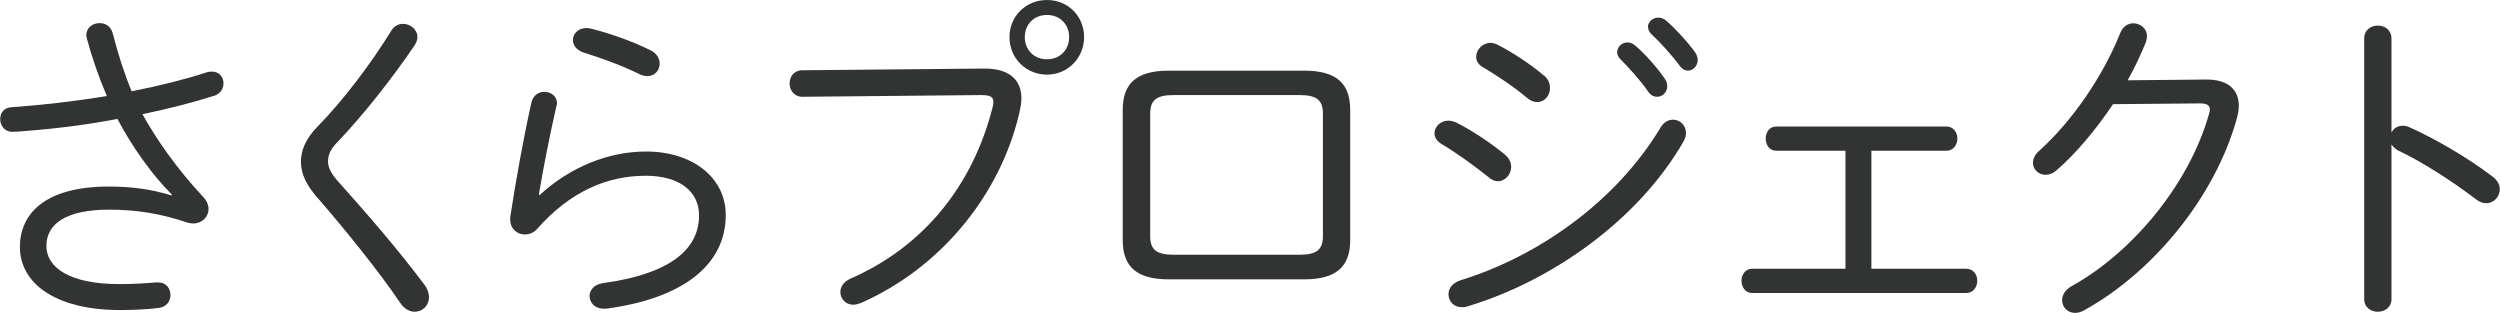
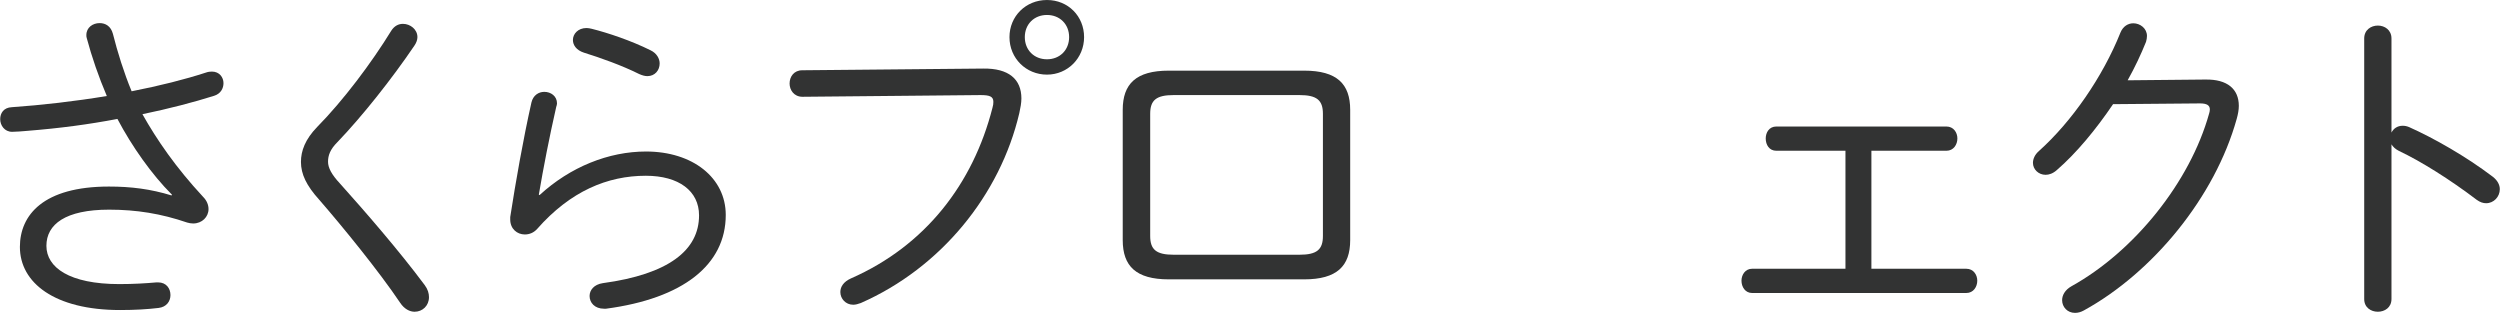
<svg xmlns="http://www.w3.org/2000/svg" id="_レイヤー_2" data-name="レイヤー 2" viewBox="0 0 132 16.51">
  <defs>
    <style>
      .cls-1 {
        isolation: isolate;
      }

      .cls-2 {
        fill: #323333;
      }
    </style>
  </defs>
  <g id="_レイヤー_1-2" data-name="レイヤー 1">
    <g id="_水田オーナー制度" data-name="水田オーナー制度" class="cls-1">
      <g class="cls-1">
        <path class="cls-2" d="m9.06,10.26c-1.04-1.04-2.09-2.52-2.86-3.98-1.53.29-3.02.49-4.77.63-.18.02-.63.05-.79.05-.4,0-.63-.34-.63-.67,0-.31.18-.61.61-.63,1.58-.11,3.33-.31,5.02-.59-.43-1.01-.79-2.05-1.06-3.06-.02-.05-.02-.11-.02-.16,0-.4.34-.63.7-.63.31,0,.59.16.7.56.25.99.58,2.05.99,3.04,1.48-.29,2.83-.63,3.93-.99.11-.04.22-.05.31-.05.4,0,.61.31.61.61,0,.27-.14.56-.5.67-1.08.34-2.38.68-3.78.97.76,1.35,1.76,2.81,3.2,4.36.2.2.29.43.29.65,0,.41-.34.76-.81.76-.11,0-.22-.02-.32-.05-1.37-.47-2.68-.68-4.12-.68-2.3,0-3.31.77-3.31,1.91s1.21,2.02,3.85,2.02c.74,0,1.4-.04,1.96-.09h.09c.43,0,.65.32.65.67,0,.32-.2.63-.63.68-.59.07-1.24.11-2.03.11-3.46,0-5.29-1.44-5.29-3.33,0-1.69,1.24-3.19,4.7-3.19,1.17,0,2.2.13,3.31.47l.02-.04Z" />
        <path class="cls-2" d="m21.28,1.26c.38,0,.76.29.76.7,0,.13-.05.29-.16.45-1.17,1.73-2.77,3.75-4.07,5.1-.38.38-.49.7-.49,1.03,0,.31.18.67.63,1.15,1.31,1.46,3.11,3.53,4.48,5.37.16.22.22.43.22.63,0,.45-.34.77-.76.77-.25,0-.54-.14-.76-.47-1.12-1.67-3.08-4.07-4.29-5.46-.65-.72-.95-1.33-.95-1.98,0-.58.22-1.19.86-1.85,1.37-1.39,2.86-3.37,3.91-5.08.16-.25.38-.36.61-.36Z" />
        <path class="cls-2" d="m28.49,10.3c1.62-1.49,3.65-2.3,5.62-2.3,2.47,0,4.21,1.39,4.21,3.35,0,2.63-2.25,4.41-6.32,4.95h-.11c-.49,0-.76-.32-.76-.67,0-.31.23-.61.7-.68,3.46-.47,5.08-1.73,5.08-3.58,0-1.28-1.06-2.09-2.81-2.09-2.02,0-3.98.81-5.74,2.81-.18.2-.41.29-.65.29-.4,0-.77-.29-.77-.79v-.13c.29-1.87.68-4.09,1.12-6.05.09-.38.38-.56.68-.56.34,0,.67.22.67.61,0,.05-.02.13-.04.18-.36,1.58-.68,3.22-.92,4.64l.04.02Zm5.85-7.65c.34.16.49.45.49.7,0,.36-.25.67-.65.67-.13,0-.27-.04-.43-.11-.9-.45-2.05-.86-2.92-1.13-.4-.13-.58-.4-.58-.67,0-.32.27-.63.72-.63.09,0,.18.02.27.04.88.22,2.09.63,3.1,1.13Z" />
        <path class="cls-2" d="m51.91,3.62c1.35-.02,2.02.56,2.02,1.58,0,.23-.05.5-.11.77-1.01,4.32-4.14,8.17-8.37,10.03-.14.05-.27.09-.4.09-.4,0-.68-.32-.68-.67,0-.27.16-.54.56-.72,3.94-1.73,6.45-5.01,7.47-9,.04-.13.05-.23.05-.32,0-.29-.2-.36-.68-.36l-9.4.09c-.45,0-.68-.36-.68-.7,0-.36.23-.7.67-.7l9.56-.09Zm1.39-1.66c0-1.1.86-1.96,1.98-1.96s1.96.86,1.96,1.96-.86,1.98-1.96,1.98-1.98-.86-1.98-1.98Zm.81,0c0,.68.49,1.17,1.17,1.17s1.17-.49,1.17-1.17-.49-1.17-1.17-1.17-1.17.49-1.17,1.17Z" />
        <path class="cls-2" d="m61.71,14.75c-1.73,0-2.43-.7-2.43-2.07v-6.88c0-1.37.7-2.07,2.43-2.07h7.15c1.73,0,2.43.7,2.43,2.07v6.88c0,1.37-.7,2.07-2.43,2.07h-7.15Zm6.9-1.3c.92,0,1.24-.27,1.24-.99v-6.45c0-.72-.32-.99-1.24-.99h-6.64c-.92,0-1.24.27-1.24.99v6.45c0,.72.32.99,1.24.99h6.64Z" />
-         <path class="cls-2" d="m79.45,8.16c.25.2.34.43.34.65,0,.4-.32.76-.7.76-.16,0-.34-.07-.5-.22-.81-.65-1.8-1.35-2.45-1.73-.27-.16-.4-.36-.4-.58,0-.34.31-.67.74-.67.13,0,.27.04.43.11.76.38,1.75,1.03,2.54,1.67Zm8.89-1.84c.36,0,.68.29.68.7,0,.14-.04.29-.13.45-2.36,4.11-6.91,7.36-11.42,8.71-.11.04-.2.04-.29.04-.43,0-.7-.32-.7-.68,0-.29.18-.59.63-.74,4.16-1.28,8.25-4.2,10.57-8.07.18-.29.41-.41.65-.41Zm-6.82-2.34c.23.2.32.43.32.67,0,.4-.29.74-.68.74-.16,0-.36-.07-.54-.23-.7-.59-1.66-1.22-2.3-1.6-.27-.14-.38-.36-.38-.56,0-.38.34-.74.77-.74.11,0,.22.04.34.09.72.36,1.76,1.03,2.47,1.64Zm3.87-1.24c0-.27.25-.5.54-.5.13,0,.25.04.38.14.54.45,1.17,1.17,1.58,1.76.11.14.14.29.14.41,0,.32-.25.56-.54.56-.16,0-.32-.07-.45-.25-.45-.65-1.03-1.28-1.48-1.73-.13-.13-.18-.27-.18-.4Zm1.62-1.31c0-.27.25-.5.54-.5.13,0,.27.04.4.14.47.4,1.15,1.13,1.55,1.69.09.14.14.27.14.41,0,.31-.25.56-.52.56-.14,0-.29-.07-.41-.23-.41-.56-1.06-1.28-1.51-1.69-.13-.13-.18-.25-.18-.38Z" />
        <path class="cls-2" d="m97.45,7.96h-3.66c-.38,0-.56-.32-.56-.65,0-.31.18-.63.56-.63h8.98c.38,0,.58.32.58.63,0,.32-.2.65-.58.65h-3.96v6.23h5.01c.38,0,.58.32.58.63,0,.32-.2.65-.58.65h-11.31c-.36,0-.56-.32-.56-.65,0-.31.2-.63.56-.63h4.93v-6.23Z" />
        <path class="cls-2" d="m116.45,4.2c1.15-.02,1.76.5,1.76,1.39,0,.2-.04.43-.11.68-1.15,4.14-4.43,8.12-8.07,10.12-.16.09-.32.13-.47.13-.4,0-.68-.31-.68-.67,0-.25.14-.54.5-.74,3.31-1.84,6.25-5.49,7.26-9.11.02-.07.04-.14.04-.22,0-.22-.16-.32-.52-.32l-4.59.04c-.9,1.33-1.93,2.58-2.97,3.48-.2.18-.41.25-.59.25-.38,0-.67-.29-.67-.63,0-.2.09-.43.32-.63,1.73-1.55,3.37-3.92,4.3-6.25.14-.34.41-.49.68-.49.36,0,.72.27.72.67,0,.11-.02.2-.05.31-.27.67-.59,1.35-.97,2.03l4.1-.04Z" />
        <path class="cls-2" d="m126.27,7c.11-.22.32-.36.59-.36.11,0,.22.02.34.07,1.3.58,3.01,1.55,4.43,2.63.25.2.36.43.36.65,0,.4-.32.74-.72.74-.16,0-.32-.05-.5-.18-1.42-1.08-2.94-2.03-4.12-2.59-.18-.09-.31-.22-.38-.34v8.17c0,.45-.36.67-.72.67s-.72-.22-.72-.67V2.03c0-.45.36-.68.72-.68s.72.23.72.68v4.97Z" />
      </g>
    </g>
  </g>
</svg>